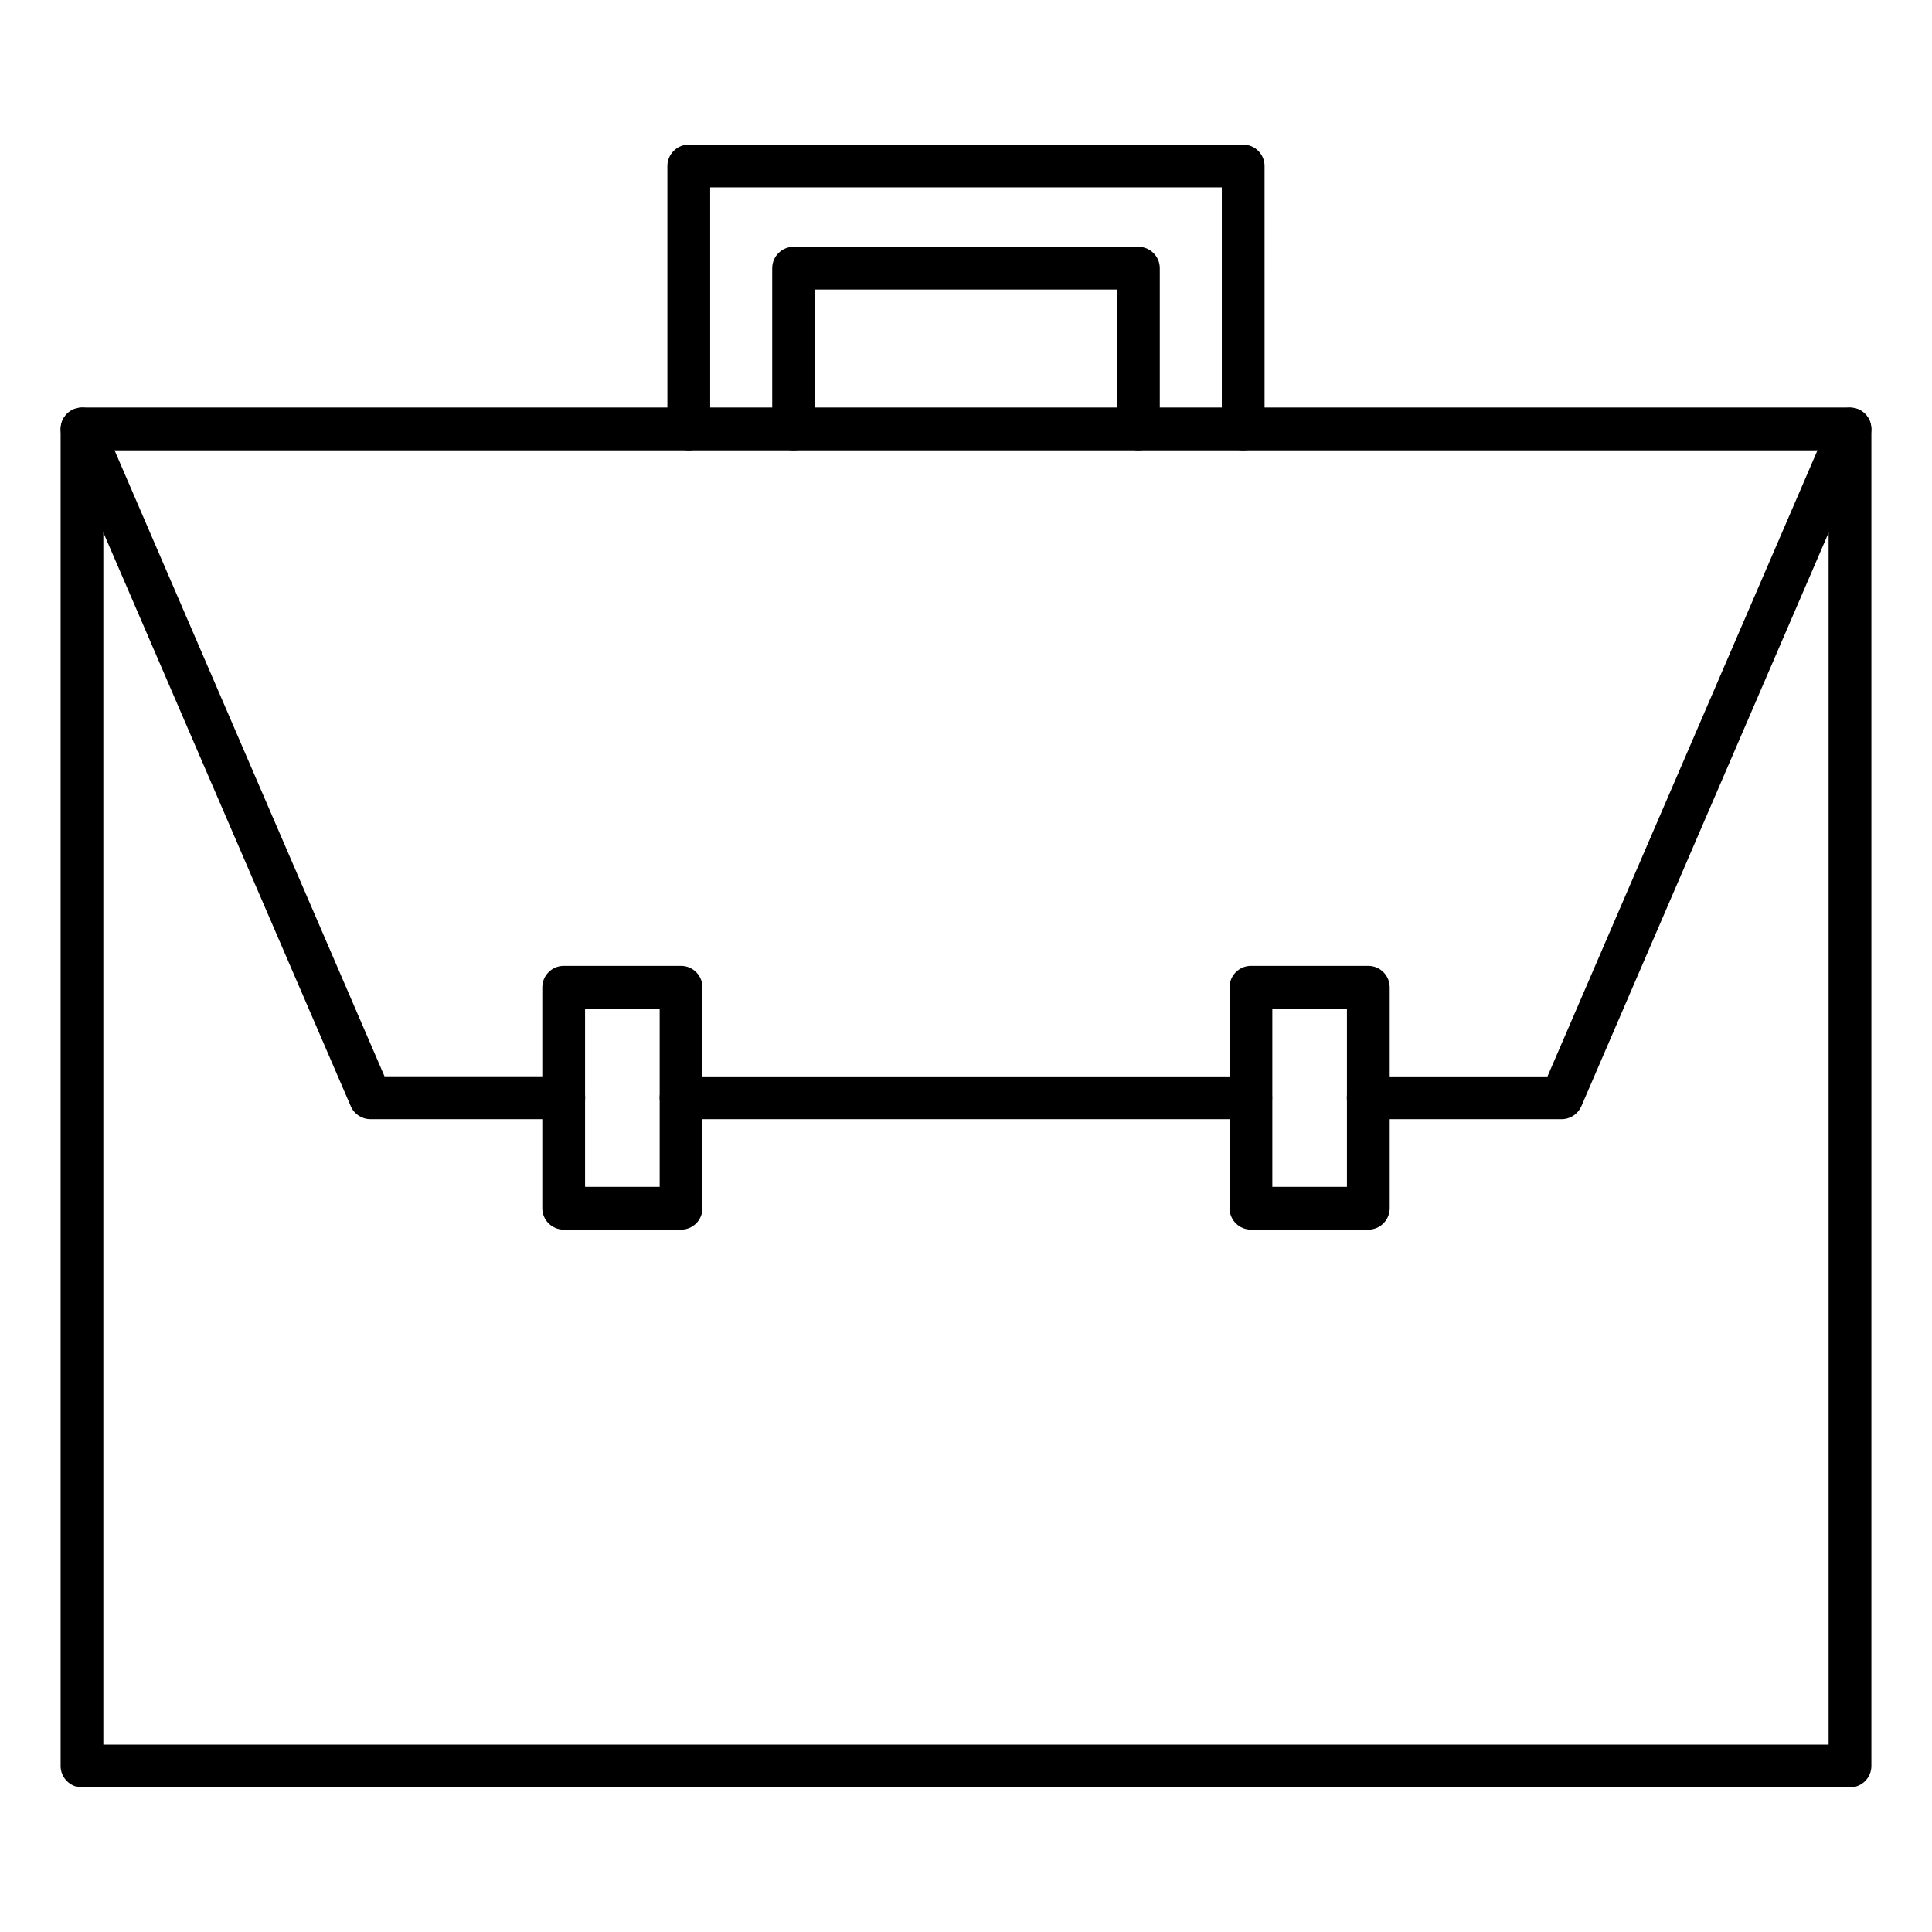
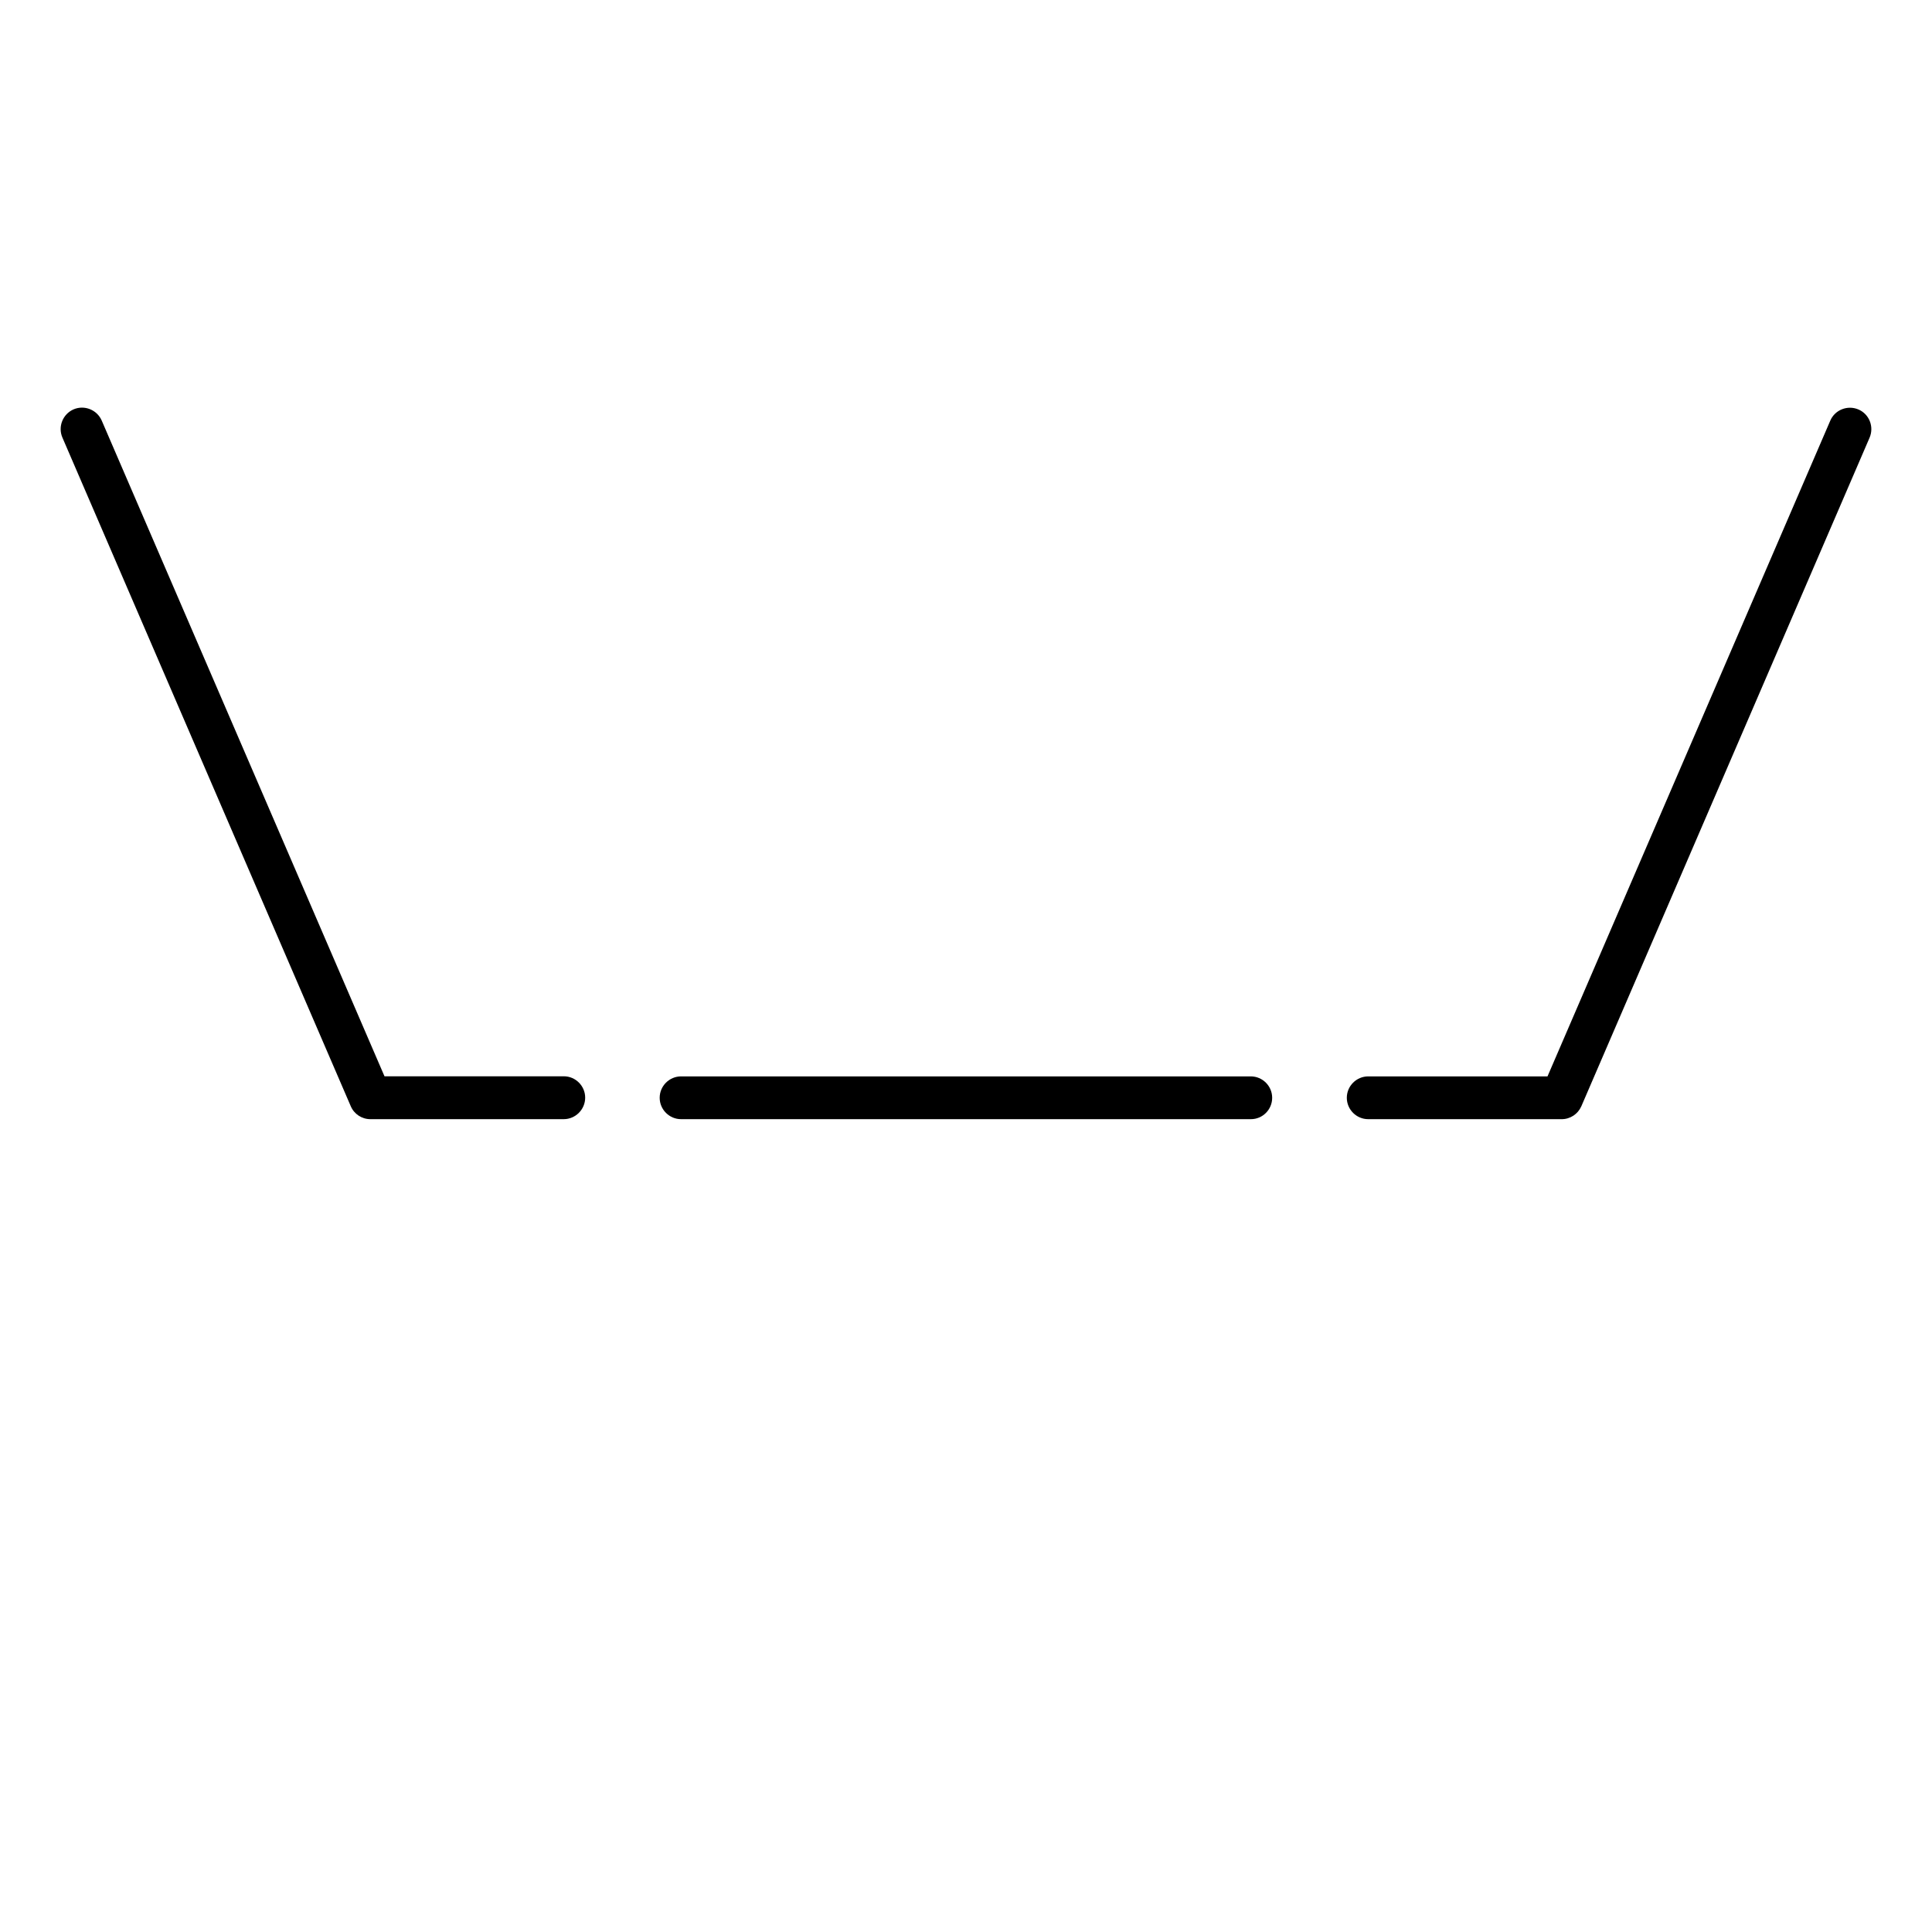
<svg xmlns="http://www.w3.org/2000/svg" fill="#000000" width="800px" height="800px" version="1.1" viewBox="144 144 512 512">
  <g>
-     <path d="m634.27 617.68h-468.54c-3.117 0-5.668-2.551-5.668-5.668v-354.34c0-3.117 2.551-5.668 5.668-5.668h468.54c3.117 0 5.668 2.551 5.668 5.668v354.34c0 3.117-2.551 5.668-5.668 5.668zm-462.88-11.336h457.21v-343h-457.21z" />
-     <path d="m473.46 263.34c-3.117 0-5.668-2.551-5.668-5.668v-64.016h-135.59v64.016c0 3.117-2.551 5.668-5.668 5.668-3.117 0-5.668-2.551-5.668-5.668v-69.684c0-3.117 2.551-5.668 5.668-5.668h146.92c3.117 0 5.668 2.551 5.668 5.668l0.004 69.684c0 3.117-2.551 5.668-5.668 5.668z" />
-     <path d="m445.69 263.34c-3.117 0-5.668-2.551-5.668-5.668v-36.934h-80.043v36.934c0 3.117-2.551 5.668-5.668 5.668-3.117 0-5.668-2.551-5.668-5.668v-42.602c0-3.117 2.551-5.668 5.668-5.668h91.379c3.117 0 5.668 2.551 5.668 5.668v42.602c0 3.117-2.551 5.668-5.668 5.668z" />
    <path d="m475.51 440.59h-151.02c-3.117 0-5.668-2.551-5.668-5.668 0-3.117 2.551-5.668 5.668-5.668h150.98c3.117 0 5.668 2.551 5.668 5.668 0.004 3.117-2.516 5.668-5.633 5.668z" />
    <path d="m557.85 440.59h-51.262c-3.117 0-5.668-2.551-5.668-5.668 0-3.117 2.551-5.668 5.668-5.668h47.516l74.941-173.78c1.227-2.867 4.566-4.188 7.461-2.961 2.867 1.227 4.188 4.566 2.961 7.461l-76.391 177.19c-0.91 2.078-2.957 3.43-5.227 3.43z" />
    <path d="m293.38 440.59h-51.23c-2.266 0-4.312-1.355-5.195-3.434l-76.422-177.21c-1.227-2.867 0.094-6.203 2.961-7.461 2.867-1.227 6.203 0.094 7.461 2.961l74.941 173.78h47.516c3.117 0 5.668 2.551 5.668 5.668 0 3.113-2.551 5.695-5.699 5.695z" />
-     <path d="m324.49 469.87h-31.109c-3.117 0-5.668-2.551-5.668-5.668v-58.566c0-3.117 2.551-5.668 5.668-5.668h31.109c3.117 0 5.668 2.551 5.668 5.668v58.566c0 3.117-2.516 5.668-5.668 5.668zm-25.441-11.336h19.773v-47.23h-19.773z" />
-     <path d="m506.62 469.87h-31.109c-3.117 0-5.668-2.551-5.668-5.668v-58.566c0-3.117 2.551-5.668 5.668-5.668h31.109c3.117 0 5.668 2.551 5.668 5.668v58.566c0 3.117-2.551 5.668-5.668 5.668zm-25.441-11.336h19.773v-47.23h-19.773z" />
  </g>
</svg>